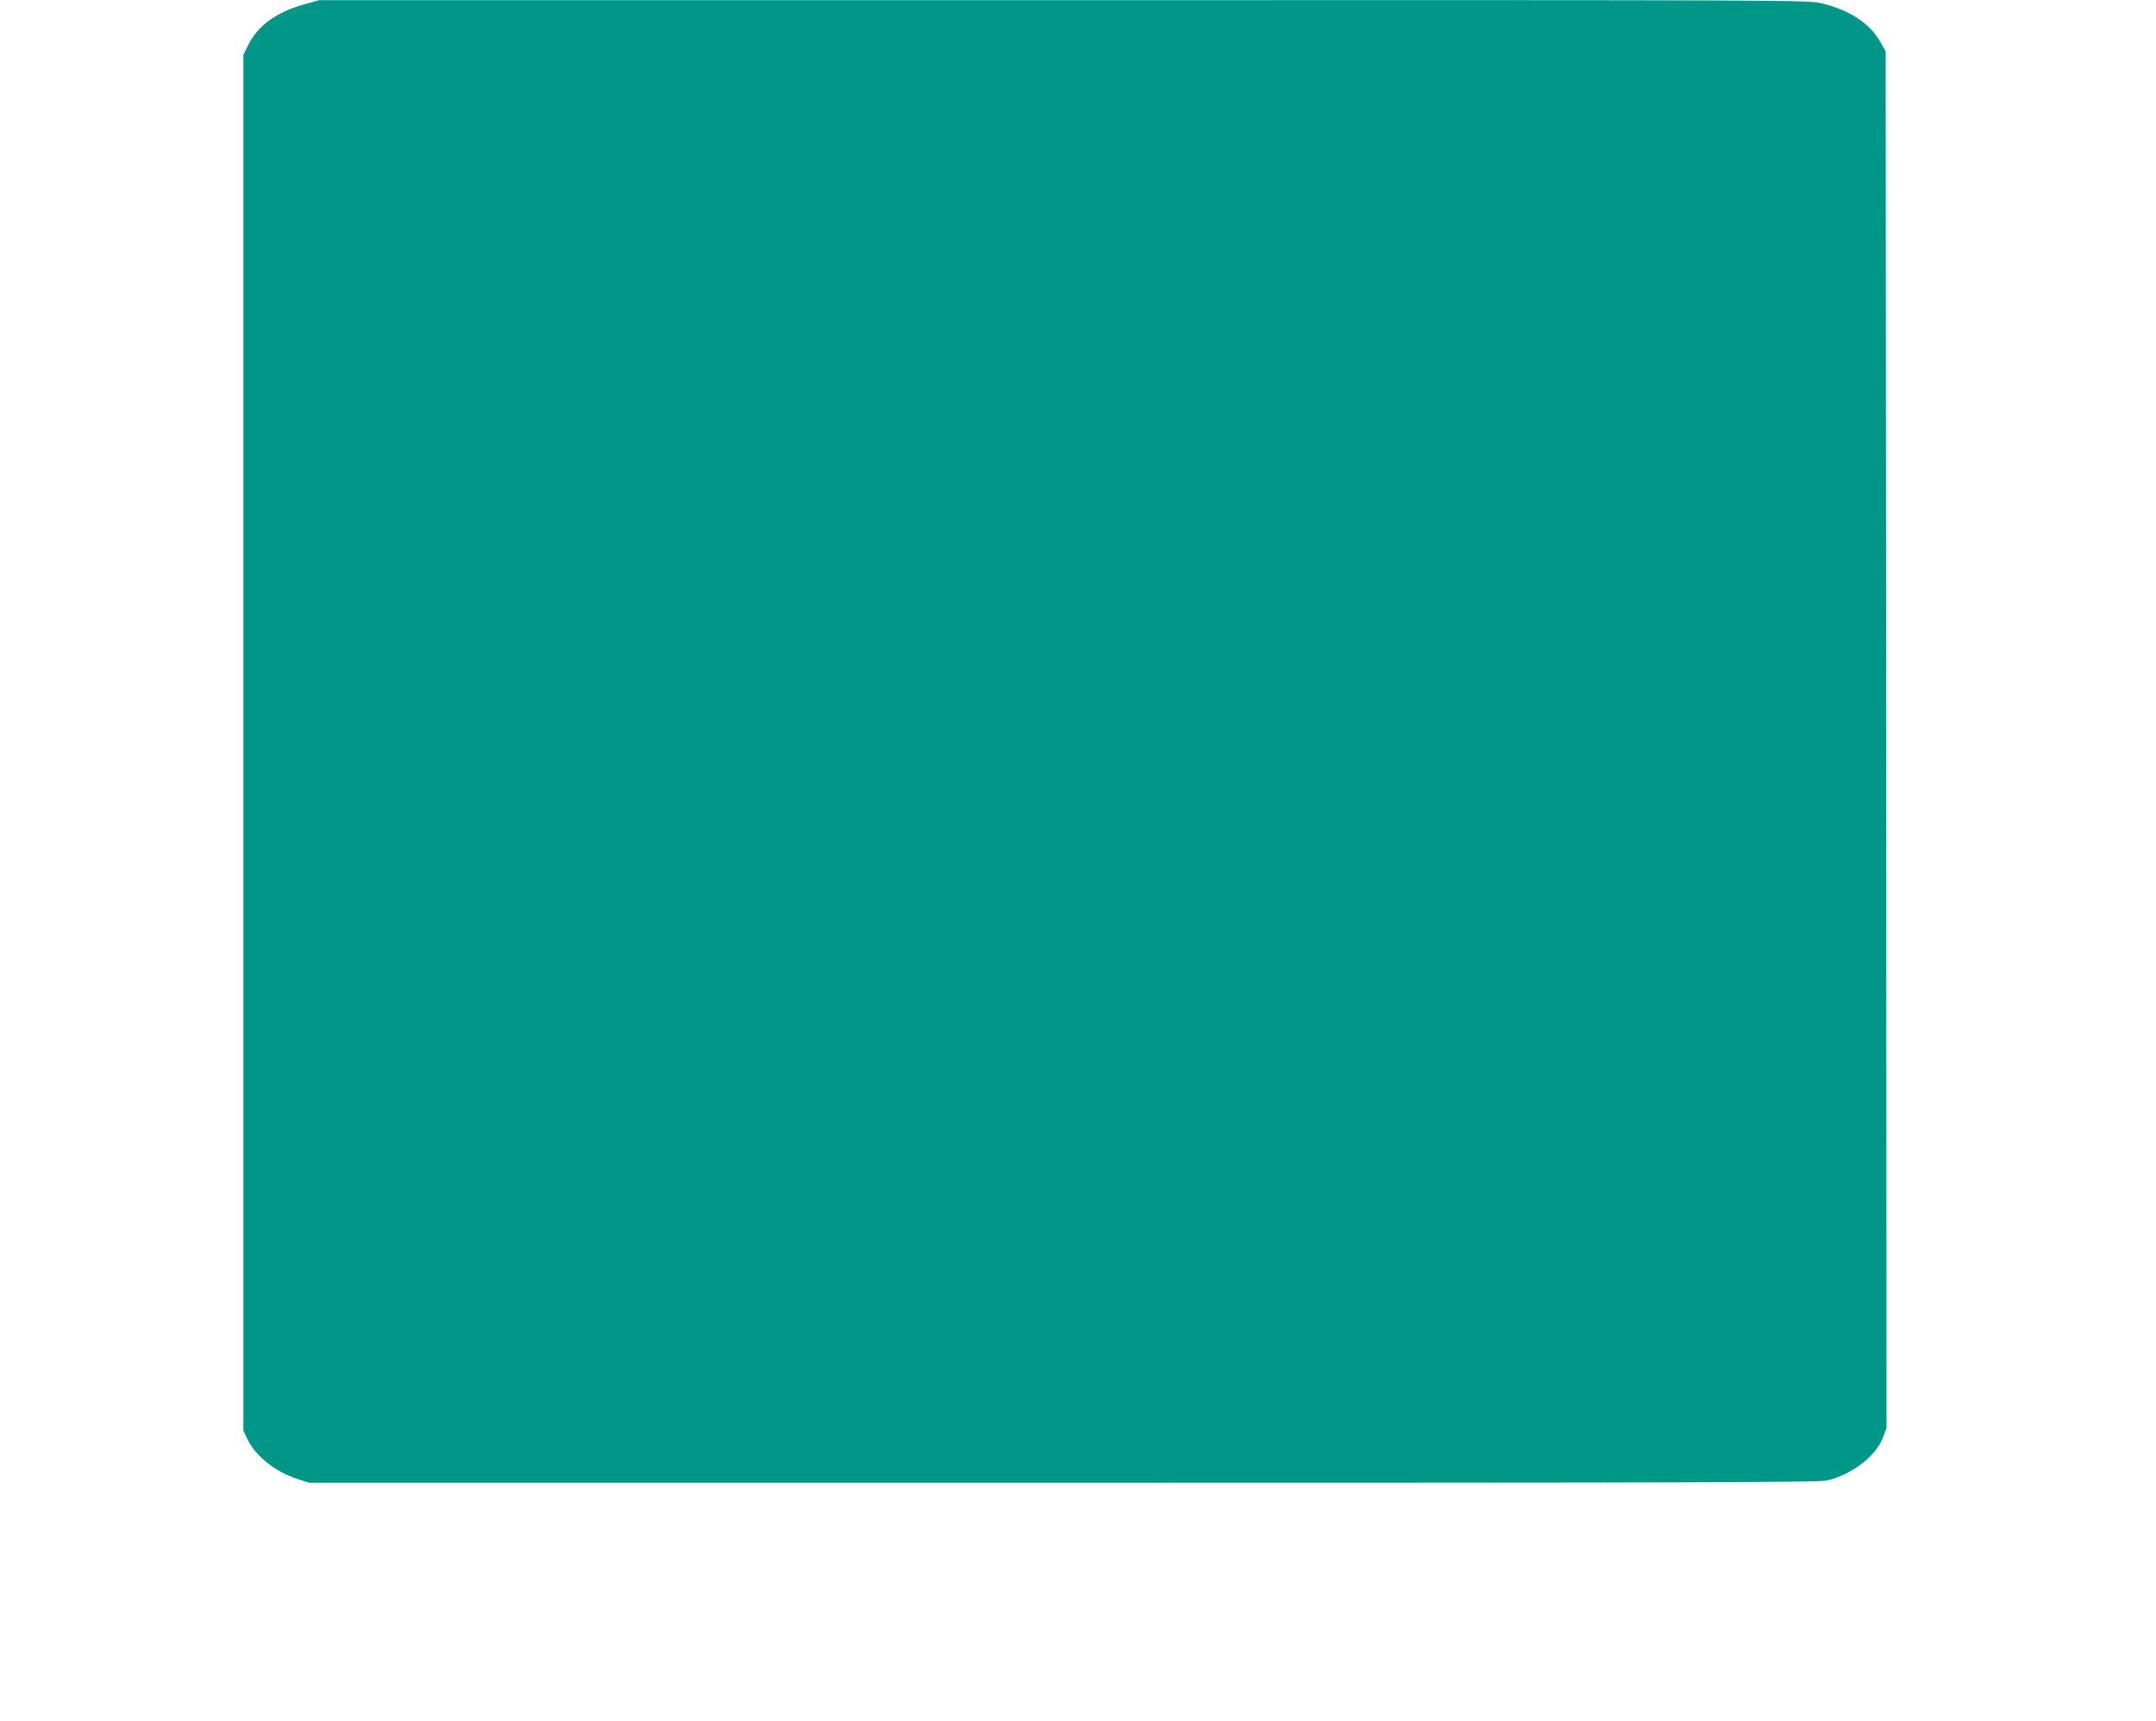
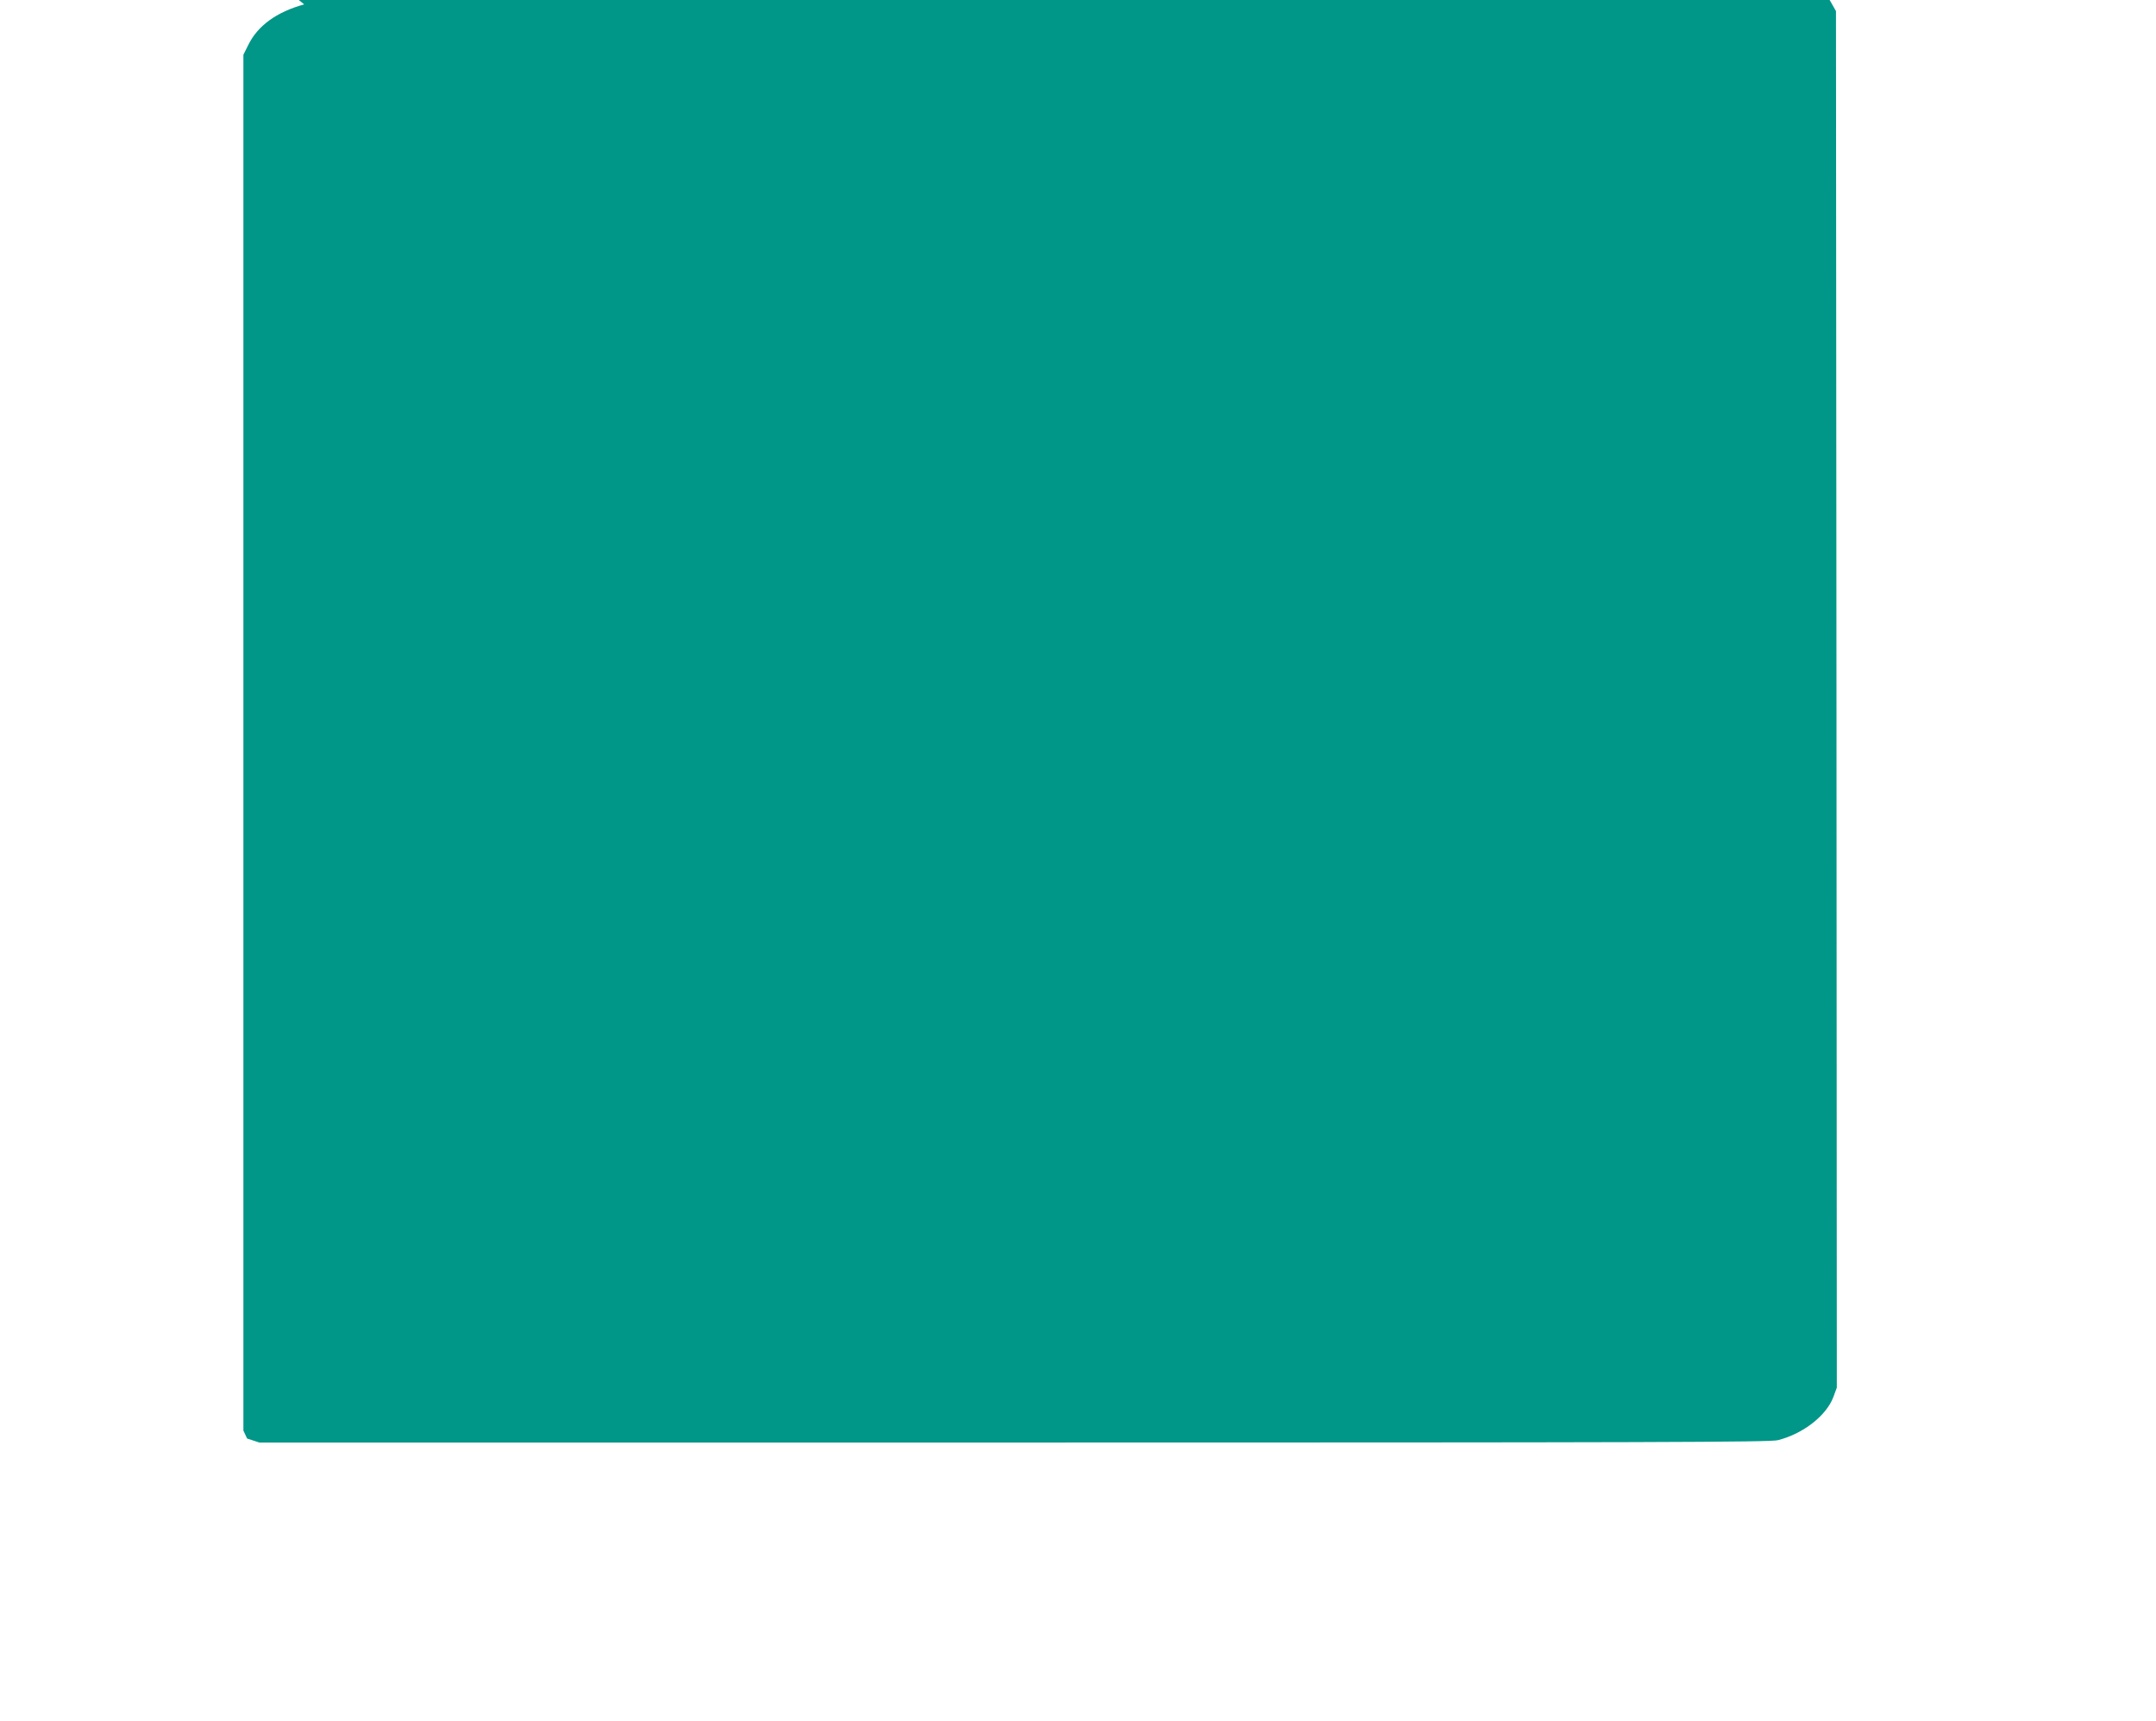
<svg xmlns="http://www.w3.org/2000/svg" version="1.0" width="1280pt" height="1022pt" viewBox="0 0 1280 1022" preserveAspectRatio="xMidYMid meet">
  <g transform="translate(0,1022) scale(0.1,-0.1)" fill="#009688" stroke="none">
-     <path d="M1806 10194 c-164 -45 -277 -127 -333 -243 l-28 -56 0 -4085 0 -4085 22 -47 c47 -102 164 -196 295 -239 l73 -24 4480 0 c3788 0 4488 2 4535 14 150 38 287 145 329 255 l21 57 -2 4087 -3 4087 -30 53 c-62 112 -184 193 -349 232 -87 20 -98 20 -4504 19 l-4417 0 -89 -25z" />
+     <path d="M1806 10194 c-164 -45 -277 -127 -333 -243 l-28 -56 0 -4085 0 -4085 22 -47 l73 -24 4480 0 c3788 0 4488 2 4535 14 150 38 287 145 329 255 l21 57 -2 4087 -3 4087 -30 53 c-62 112 -184 193 -349 232 -87 20 -98 20 -4504 19 l-4417 0 -89 -25z" />
  </g>
</svg>